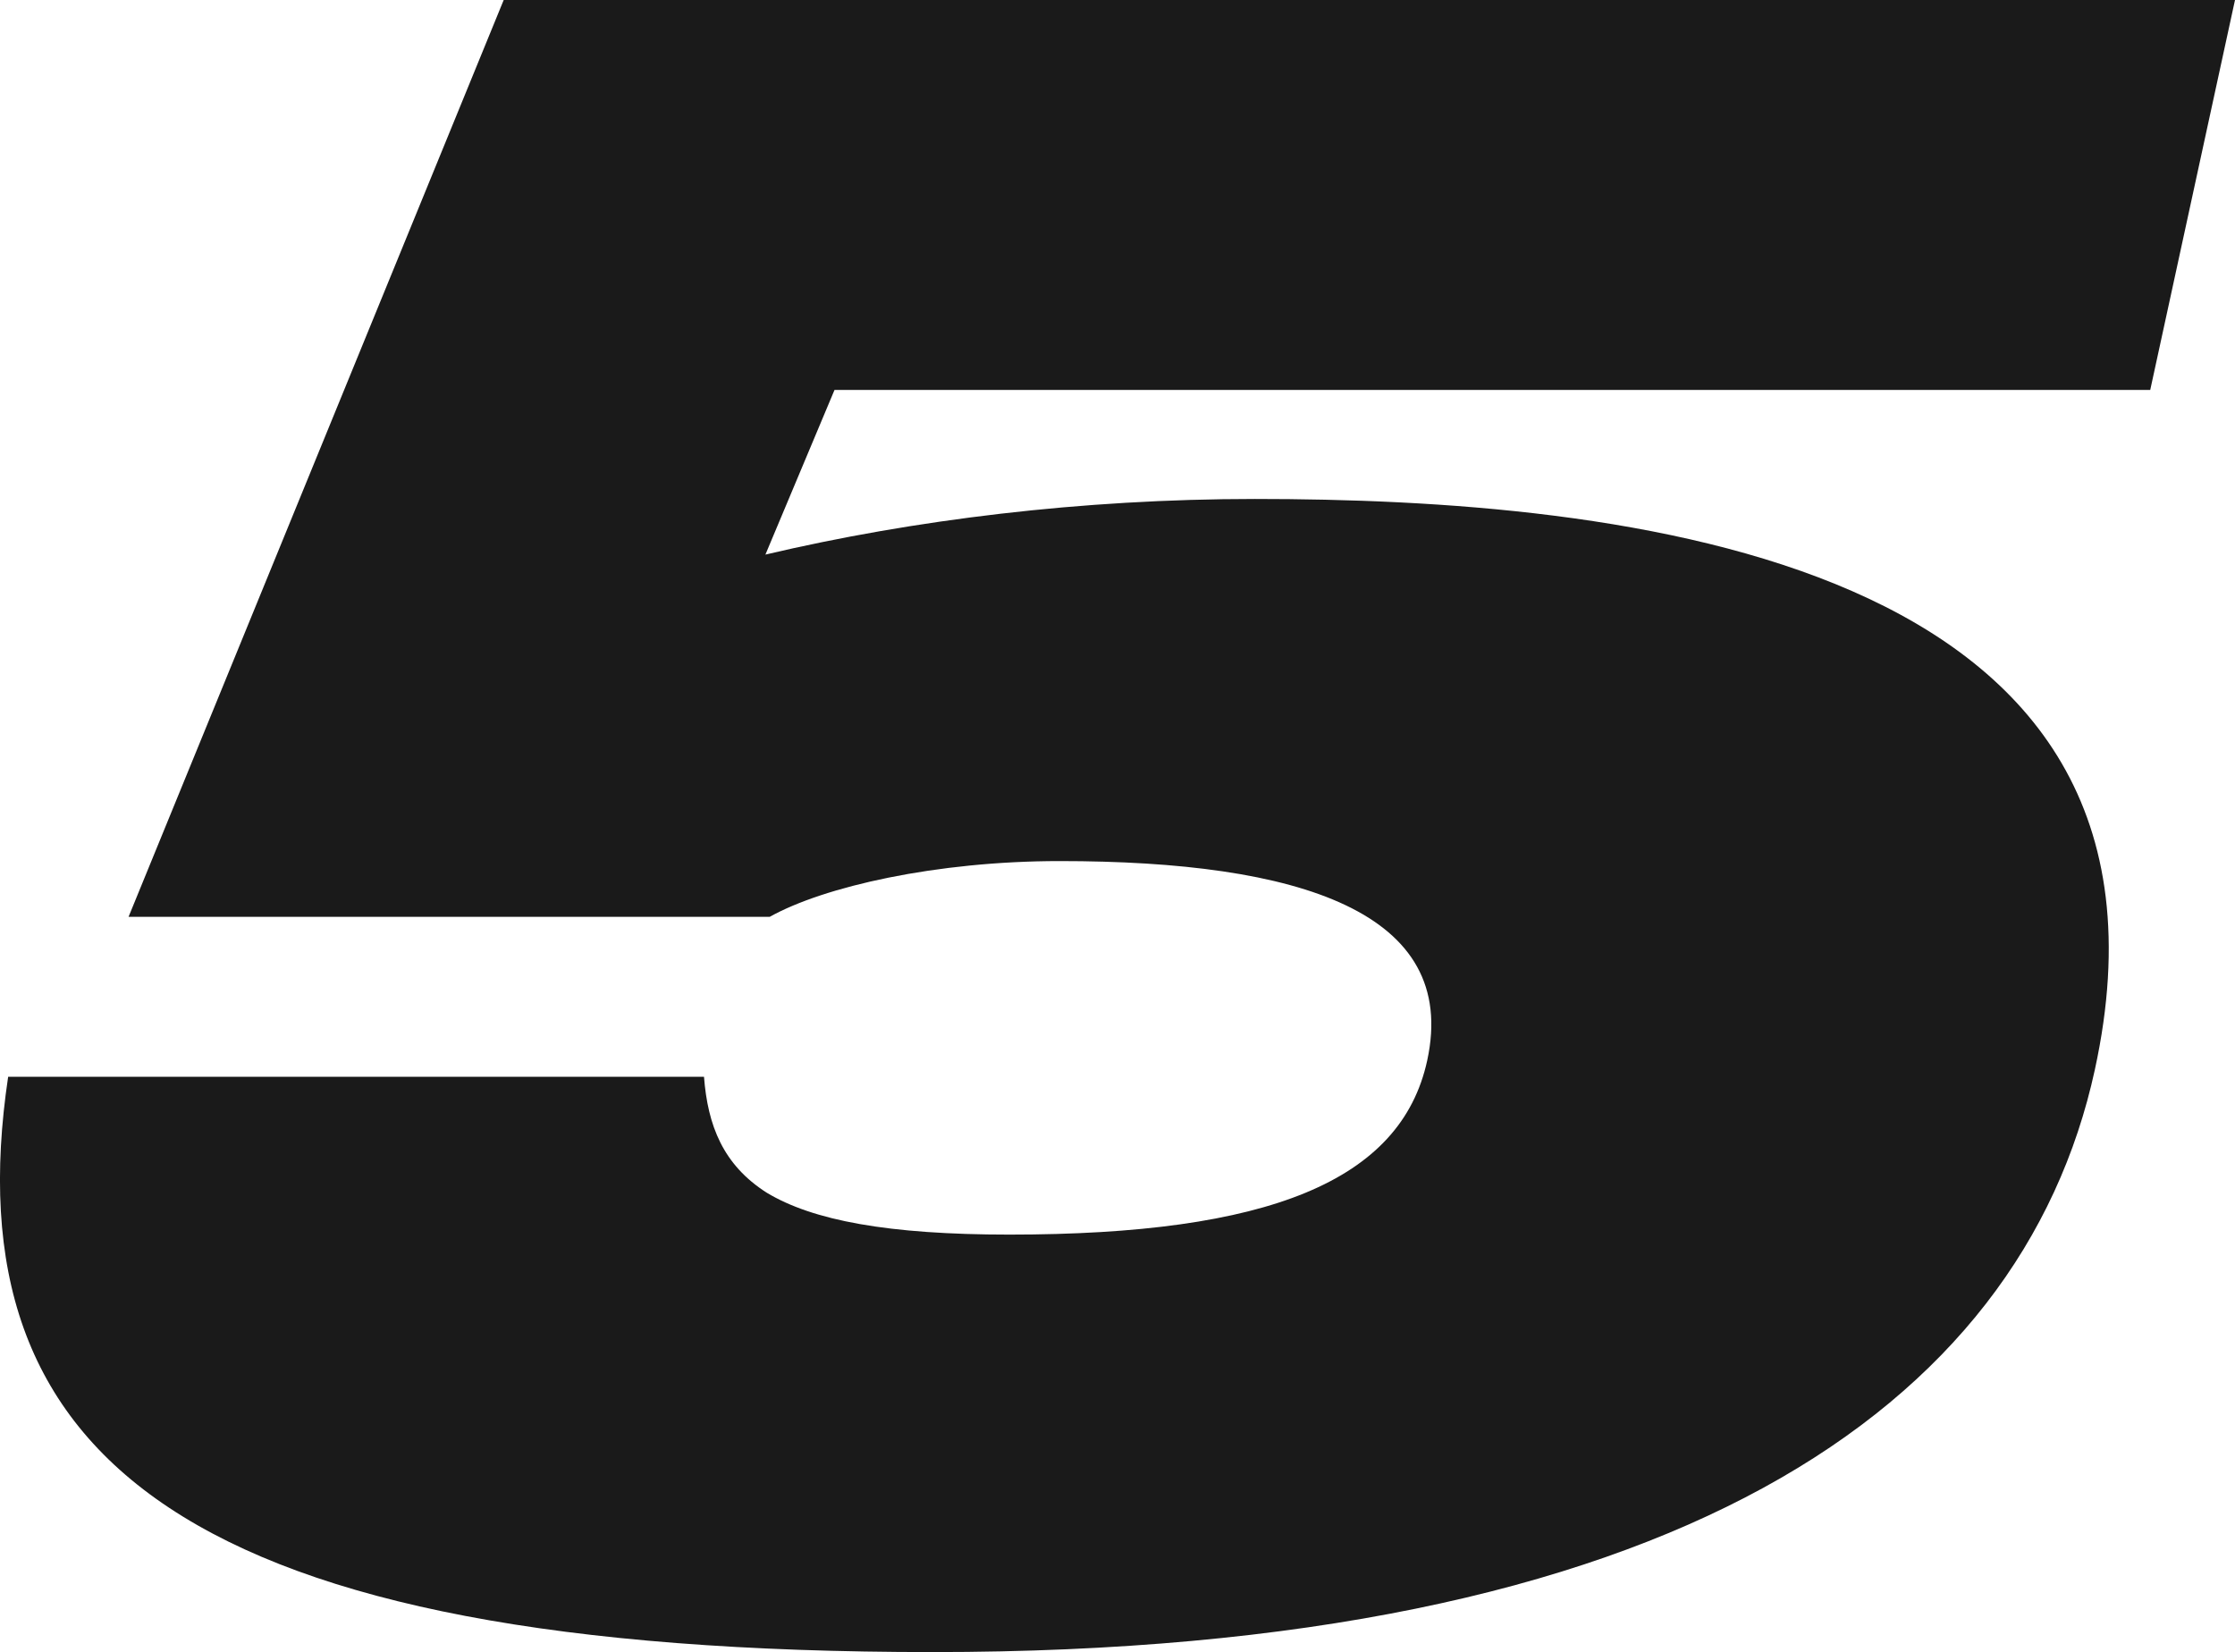
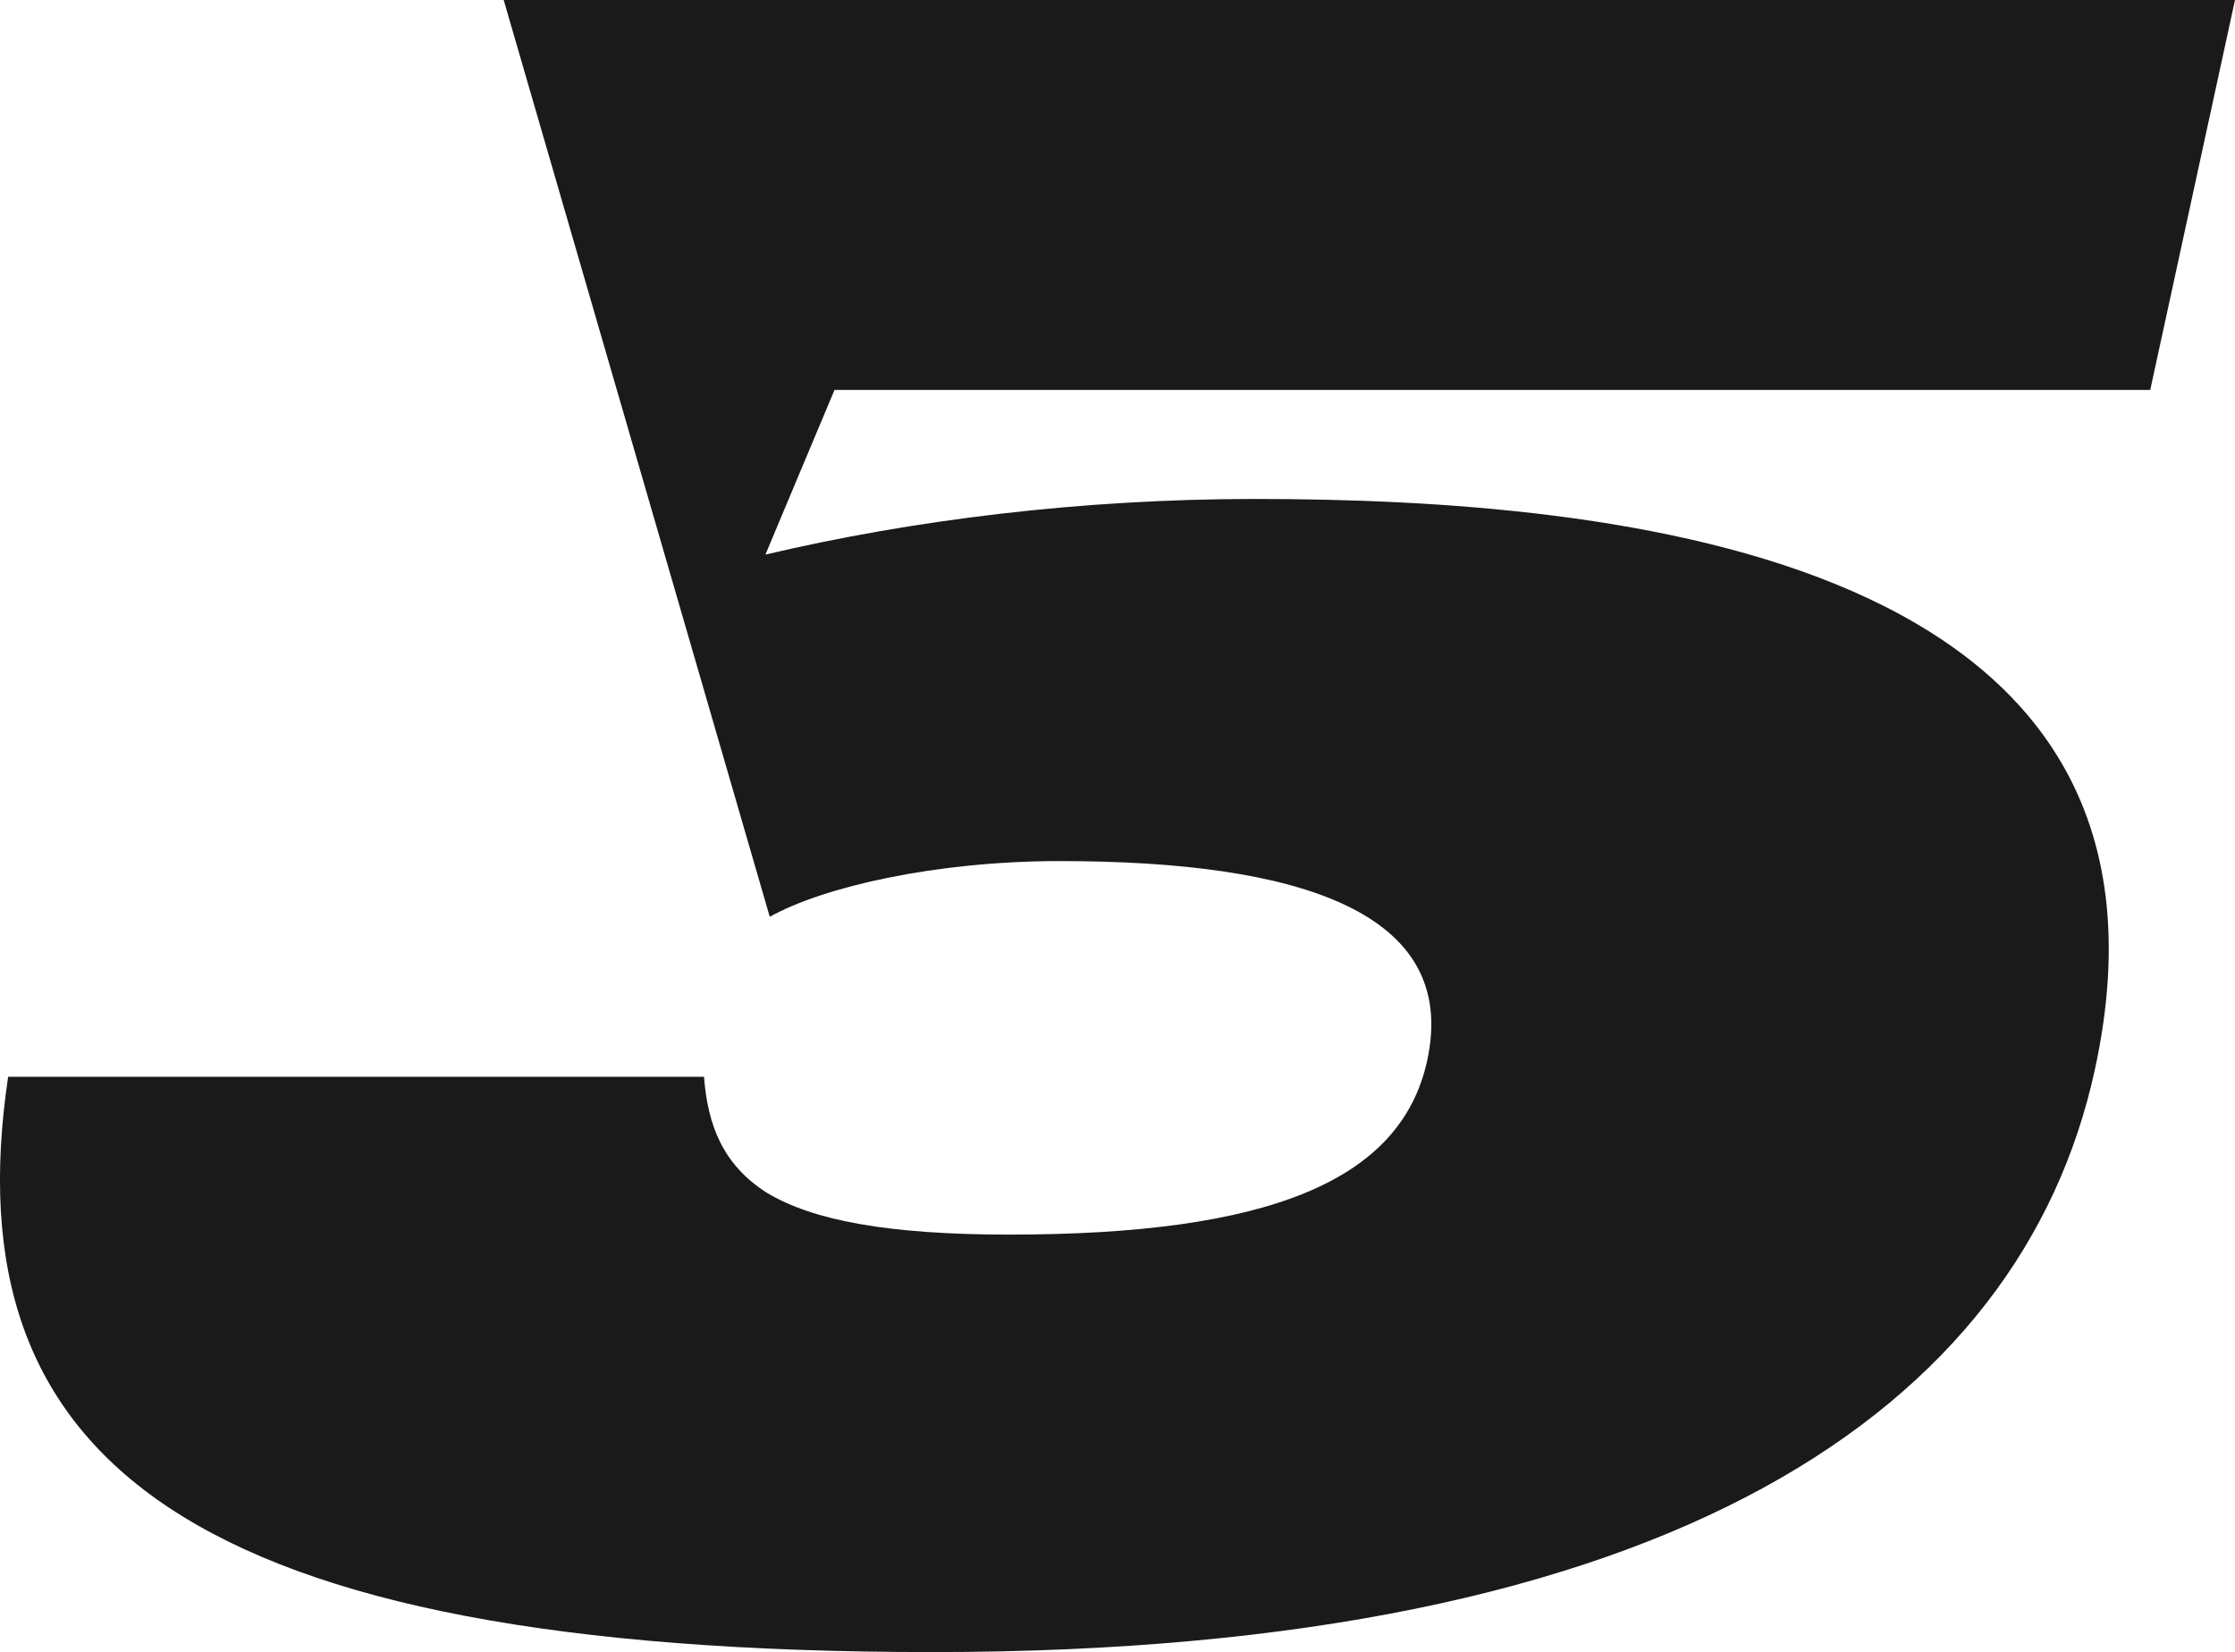
<svg xmlns="http://www.w3.org/2000/svg" xmlns:ns1="http://www.inkscape.org/namespaces/inkscape" xmlns:ns2="http://sodipodi.sourceforge.net/DTD/sodipodi-0.dtd" width="101.444mm" height="74.992mm" viewBox="0 0 101.444 74.992" version="1.1" id="svg1" ns1:version="1.3.2 (091e20e, 2023-11-25, custom)" ns2:docname="KCTV5 (2002, number).svg">
  <ns2:namedview id="namedview1" pagecolor="#ffffff" bordercolor="#000000" borderopacity="0.25" ns1:showpageshadow="2" ns1:pageopacity="0.0" ns1:pagecheckerboard="0" ns1:deskcolor="#d1d1d1" ns1:document-units="mm" ns1:zoom="0.69219276" ns1:cx="234.03885" ns1:cy="169.7504" ns1:window-width="1920" ns1:window-height="991" ns1:window-x="-9" ns1:window-y="-9" ns1:window-maximized="1" ns1:current-layer="layer1" />
  <defs id="defs1" />
  <g ns1:label="Layer 1" ns1:groupmode="layer" id="layer1" transform="translate(-43.38,-103.57)">
-     <path style="fill:#1a1a1a;stroke-width:5.464" ns1:connector-curvature="0" id="path2013-4" d="M 66.242,103.57 H 144.824 l -3.847,17.699 H 81.258 l -3.137,7.475 c 6.705,-1.579 14.344,-2.525 22.218,-2.525 16.382,0 43.212,2.525 38.124,25.906 -3.344,15.377 -19.223,26.436 -52.747,26.436 -33.846,0 -44.561,-8.743 -41.966,-26.114 h 31.584 c 0.169,2.202 0.858,3.994 2.847,5.262 2.093,1.262 5.513,1.902 11.011,1.902 11.748,0 17.775,-2.426 18.967,-7.901 1.464,-6.737 -5.792,-9.054 -16.677,-9.054 -5.606,0 -10.71,1.158 -13.163,2.53 h -29.103 z" clip-path="url(#SVGID_154_-4)" />
+     <path style="fill:#1a1a1a;stroke-width:5.464" ns1:connector-curvature="0" id="path2013-4" d="M 66.242,103.57 H 144.824 l -3.847,17.699 H 81.258 l -3.137,7.475 c 6.705,-1.579 14.344,-2.525 22.218,-2.525 16.382,0 43.212,2.525 38.124,25.906 -3.344,15.377 -19.223,26.436 -52.747,26.436 -33.846,0 -44.561,-8.743 -41.966,-26.114 h 31.584 c 0.169,2.202 0.858,3.994 2.847,5.262 2.093,1.262 5.513,1.902 11.011,1.902 11.748,0 17.775,-2.426 18.967,-7.901 1.464,-6.737 -5.792,-9.054 -16.677,-9.054 -5.606,0 -10.71,1.158 -13.163,2.53 z" clip-path="url(#SVGID_154_-4)" />
  </g>
</svg>